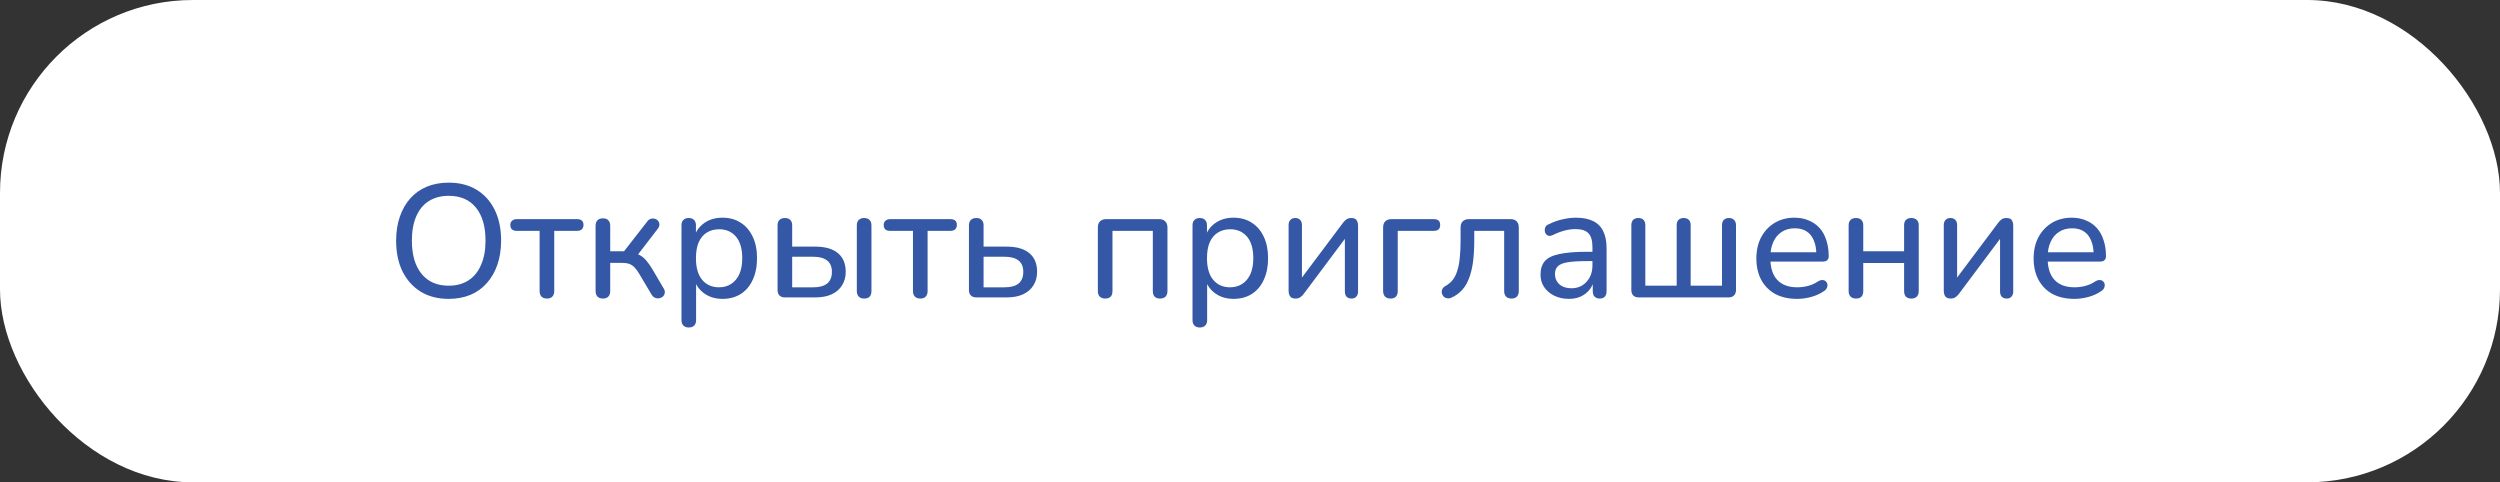
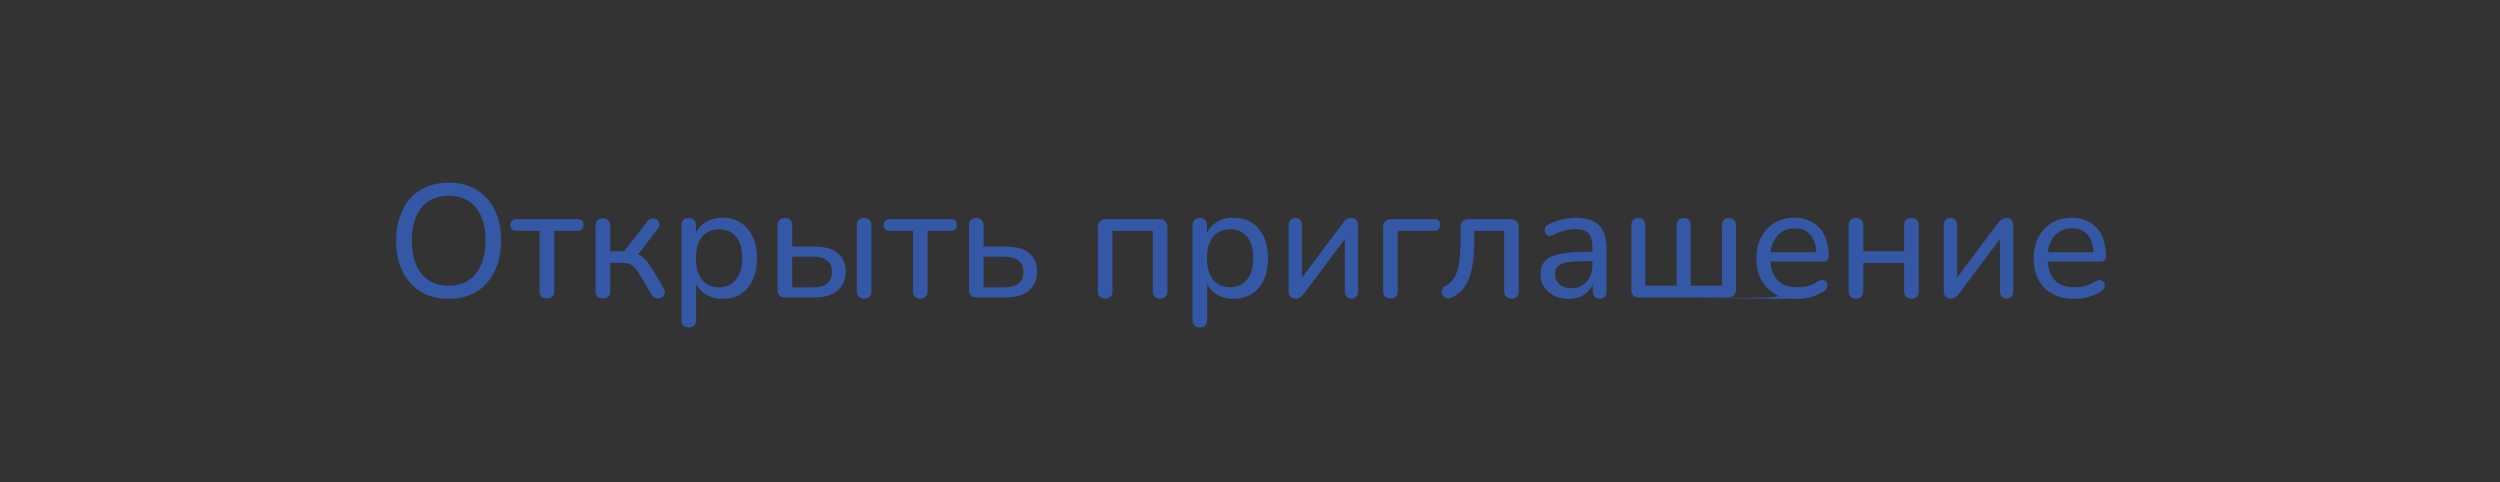
<svg xmlns="http://www.w3.org/2000/svg" width="311" height="60" viewBox="0 0 311 60" fill="none">
  <rect x="0" y="0" width="311" height="60" fill="#333333" stroke="none" />
-   <rect width="311" height="60" rx="24" fill="white" />
-   <path d="M55.818 37.18C54.484 37.18 53.331 36.887 52.358 36.3C51.384 35.7 50.624 34.86 50.078 33.78C49.544 32.687 49.278 31.407 49.278 29.94C49.278 28.833 49.431 27.84 49.738 26.96C50.044 26.067 50.478 25.307 51.038 24.68C51.611 24.04 52.298 23.553 53.098 23.22C53.911 22.887 54.818 22.72 55.818 22.72C57.151 22.72 58.304 23.013 59.278 23.6C60.251 24.187 61.004 25.02 61.538 26.1C62.071 27.18 62.338 28.453 62.338 29.92C62.338 31.027 62.184 32.027 61.878 32.92C61.571 33.813 61.131 34.58 60.558 35.22C59.998 35.86 59.318 36.347 58.518 36.68C57.718 37.013 56.818 37.18 55.818 37.18ZM55.818 35.54C56.778 35.54 57.598 35.32 58.278 34.88C58.958 34.44 59.478 33.8 59.838 32.96C60.211 32.12 60.398 31.113 60.398 29.94C60.398 28.167 59.998 26.793 59.198 25.82C58.411 24.847 57.284 24.36 55.818 24.36C54.858 24.36 54.031 24.58 53.338 25.02C52.658 25.447 52.138 26.08 51.778 26.92C51.418 27.747 51.238 28.753 51.238 29.94C51.238 31.7 51.638 33.073 52.438 34.06C53.238 35.047 54.364 35.54 55.818 35.54ZM68.047 37.14C67.754 37.14 67.527 37.06 67.367 36.9C67.207 36.74 67.127 36.507 67.127 36.2V28.72H64.287C63.754 28.72 63.487 28.473 63.487 27.98C63.487 27.753 63.561 27.58 63.707 27.46C63.854 27.327 64.047 27.26 64.287 27.26H71.767C72.314 27.26 72.587 27.5 72.587 27.98C72.587 28.22 72.514 28.407 72.367 28.54C72.234 28.66 72.034 28.72 71.767 28.72H68.947V36.2C68.947 36.507 68.867 36.74 68.707 36.9C68.561 37.06 68.341 37.14 68.047 37.14ZM75.011 37.14C74.718 37.14 74.491 37.06 74.331 36.9C74.171 36.74 74.091 36.507 74.091 36.2V28.08C74.091 27.787 74.171 27.56 74.331 27.4C74.491 27.24 74.718 27.16 75.011 27.16C75.305 27.16 75.525 27.24 75.671 27.4C75.831 27.56 75.911 27.787 75.911 28.08V31.26H77.631L80.511 27.56C80.645 27.373 80.798 27.26 80.971 27.22C81.145 27.167 81.311 27.167 81.471 27.22C81.631 27.26 81.765 27.347 81.871 27.48C81.978 27.613 82.031 27.767 82.031 27.94C82.031 28.113 81.958 28.293 81.811 28.48L79.091 32.02L78.631 31.46C78.991 31.5 79.311 31.593 79.591 31.74C79.871 31.887 80.138 32.107 80.391 32.4C80.645 32.693 80.918 33.087 81.211 33.58L82.571 35.9C82.691 36.1 82.731 36.287 82.691 36.46C82.665 36.633 82.585 36.78 82.451 36.9C82.331 37.007 82.185 37.073 82.011 37.1C81.838 37.14 81.665 37.12 81.491 37.04C81.318 36.973 81.171 36.84 81.051 36.64L79.531 34.08C79.318 33.72 79.111 33.44 78.911 33.24C78.711 33.04 78.491 32.9 78.251 32.82C78.011 32.74 77.718 32.7 77.371 32.7H75.911V36.2C75.911 36.507 75.831 36.74 75.671 36.9C75.525 37.06 75.305 37.14 75.011 37.14ZM85.675 40.74C85.395 40.74 85.175 40.66 85.015 40.5C84.855 40.34 84.775 40.113 84.775 39.82V28.04C84.775 27.733 84.855 27.507 85.015 27.36C85.175 27.2 85.395 27.12 85.675 27.12C85.968 27.12 86.188 27.2 86.335 27.36C86.495 27.507 86.575 27.733 86.575 28.04V29.86L86.355 29.5C86.568 28.767 86.988 28.18 87.615 27.74C88.242 27.3 88.995 27.08 89.875 27.08C90.742 27.08 91.495 27.287 92.135 27.7C92.775 28.1 93.275 28.68 93.635 29.44C93.995 30.187 94.175 31.08 94.175 32.12C94.175 33.147 93.995 34.047 93.635 34.82C93.288 35.58 92.788 36.167 92.135 36.58C91.495 36.98 90.742 37.18 89.875 37.18C89.008 37.18 88.261 36.96 87.635 36.52C87.008 36.08 86.588 35.5 86.375 34.78H86.595V39.82C86.595 40.113 86.515 40.34 86.355 40.5C86.195 40.66 85.968 40.74 85.675 40.74ZM89.455 35.74C90.028 35.74 90.528 35.6 90.955 35.32C91.395 35.04 91.735 34.633 91.975 34.1C92.215 33.567 92.335 32.907 92.335 32.12C92.335 30.947 92.075 30.053 91.555 29.44C91.035 28.827 90.335 28.52 89.455 28.52C88.868 28.52 88.355 28.66 87.915 28.94C87.488 29.207 87.155 29.607 86.915 30.14C86.688 30.673 86.575 31.333 86.575 32.12C86.575 33.293 86.835 34.193 87.355 34.82C87.875 35.433 88.575 35.74 89.455 35.74ZM97.668 37C97.361 37 97.128 36.92 96.968 36.76C96.808 36.6 96.728 36.367 96.728 36.06V28.04C96.728 27.733 96.808 27.507 96.968 27.36C97.128 27.2 97.355 27.12 97.648 27.12C97.941 27.12 98.161 27.2 98.308 27.36C98.468 27.507 98.548 27.733 98.548 28.04V30.68H101.408C102.661 30.68 103.608 30.953 104.248 31.5C104.888 32.033 105.208 32.807 105.208 33.82C105.208 34.46 105.055 35.02 104.748 35.5C104.455 35.98 104.021 36.353 103.448 36.62C102.888 36.873 102.208 37 101.408 37H97.668ZM98.548 35.74H101.188C101.921 35.74 102.488 35.587 102.888 35.28C103.288 34.96 103.488 34.473 103.488 33.82C103.488 33.18 103.288 32.707 102.888 32.4C102.488 32.093 101.921 31.94 101.188 31.94H98.548V35.74ZM107.508 37.14C107.215 37.14 106.988 37.06 106.828 36.9C106.668 36.74 106.588 36.507 106.588 36.2V28.04C106.588 27.733 106.668 27.507 106.828 27.36C106.988 27.2 107.215 27.12 107.508 27.12C107.788 27.12 108.008 27.2 108.168 27.36C108.328 27.507 108.408 27.733 108.408 28.04V36.2C108.408 36.827 108.108 37.14 107.508 37.14ZM114.493 37.14C114.199 37.14 113.973 37.06 113.813 36.9C113.653 36.74 113.573 36.507 113.573 36.2V28.72H110.733C110.199 28.72 109.933 28.473 109.933 27.98C109.933 27.753 110.006 27.58 110.153 27.46C110.299 27.327 110.493 27.26 110.733 27.26H118.213C118.759 27.26 119.033 27.5 119.033 27.98C119.033 28.22 118.959 28.407 118.813 28.54C118.679 28.66 118.479 28.72 118.213 28.72H115.393V36.2C115.393 36.507 115.313 36.74 115.153 36.9C115.006 37.06 114.786 37.14 114.493 37.14ZM121.477 37C121.17 37 120.937 36.92 120.777 36.76C120.617 36.6 120.537 36.367 120.537 36.06V28.04C120.537 27.733 120.617 27.507 120.777 27.36C120.937 27.2 121.163 27.12 121.457 27.12C121.75 27.12 121.97 27.2 122.117 27.36C122.277 27.507 122.357 27.733 122.357 28.04V30.68H125.217C126.47 30.68 127.417 30.953 128.057 31.5C128.697 32.033 129.017 32.807 129.017 33.82C129.017 34.46 128.863 35.02 128.557 35.5C128.263 35.98 127.83 36.353 127.257 36.62C126.697 36.873 126.017 37 125.217 37H121.477ZM122.357 35.74H124.997C125.73 35.74 126.297 35.587 126.697 35.28C127.097 34.96 127.297 34.473 127.297 33.82C127.297 33.18 127.097 32.707 126.697 32.4C126.297 32.093 125.73 31.94 124.997 31.94H122.357V35.74ZM137.492 37.14C137.198 37.14 136.972 37.06 136.812 36.9C136.652 36.74 136.572 36.507 136.572 36.2V28.3C136.572 27.967 136.658 27.713 136.832 27.54C137.018 27.353 137.278 27.26 137.612 27.26H144.192C144.525 27.26 144.778 27.353 144.952 27.54C145.138 27.713 145.232 27.967 145.232 28.3V36.2C145.232 36.507 145.152 36.74 144.992 36.9C144.832 37.06 144.605 37.14 144.312 37.14C144.018 37.14 143.792 37.06 143.632 36.9C143.485 36.74 143.412 36.507 143.412 36.2V28.72H138.392V36.2C138.392 36.507 138.318 36.74 138.172 36.9C138.025 37.06 137.798 37.14 137.492 37.14ZM149.249 40.74C148.969 40.74 148.749 40.66 148.589 40.5C148.429 40.34 148.349 40.113 148.349 39.82V28.04C148.349 27.733 148.429 27.507 148.589 27.36C148.749 27.2 148.969 27.12 149.249 27.12C149.542 27.12 149.762 27.2 149.909 27.36C150.069 27.507 150.149 27.733 150.149 28.04V29.86L149.929 29.5C150.142 28.767 150.562 28.18 151.189 27.74C151.816 27.3 152.569 27.08 153.449 27.08C154.316 27.08 155.069 27.287 155.709 27.7C156.349 28.1 156.849 28.68 157.209 29.44C157.569 30.187 157.749 31.08 157.749 32.12C157.749 33.147 157.569 34.047 157.209 34.82C156.862 35.58 156.362 36.167 155.709 36.58C155.069 36.98 154.316 37.18 153.449 37.18C152.582 37.18 151.836 36.96 151.209 36.52C150.582 36.08 150.162 35.5 149.949 34.78H150.169V39.82C150.169 40.113 150.089 40.34 149.929 40.5C149.769 40.66 149.542 40.74 149.249 40.74ZM153.029 35.74C153.602 35.74 154.102 35.6 154.529 35.32C154.969 35.04 155.309 34.633 155.549 34.1C155.789 33.567 155.909 32.907 155.909 32.12C155.909 30.947 155.649 30.053 155.129 29.44C154.609 28.827 153.909 28.52 153.029 28.52C152.442 28.52 151.929 28.66 151.489 28.94C151.062 29.207 150.729 29.607 150.489 30.14C150.262 30.673 150.149 31.333 150.149 32.12C150.149 33.293 150.409 34.193 150.929 34.82C151.449 35.433 152.149 35.74 153.029 35.74ZM161.142 37.14C160.969 37.14 160.816 37.107 160.682 37.04C160.562 36.973 160.469 36.867 160.402 36.72C160.336 36.573 160.302 36.387 160.302 36.16V28C160.302 27.72 160.376 27.507 160.522 27.36C160.669 27.2 160.876 27.12 161.142 27.12C161.396 27.12 161.596 27.2 161.742 27.36C161.889 27.507 161.962 27.72 161.962 28V35.22H161.442L167.082 27.7C167.189 27.553 167.322 27.42 167.482 27.3C167.642 27.18 167.856 27.12 168.122 27.12C168.309 27.12 168.462 27.153 168.582 27.22C168.702 27.287 168.789 27.393 168.842 27.54C168.909 27.673 168.942 27.853 168.942 28.08V36.26C168.942 36.527 168.869 36.74 168.722 36.9C168.589 37.06 168.396 37.14 168.142 37.14C167.862 37.14 167.649 37.06 167.502 36.9C167.369 36.74 167.302 36.527 167.302 36.26V29.02H167.822L162.182 36.56C162.076 36.707 161.942 36.84 161.782 36.96C161.622 37.08 161.409 37.14 161.142 37.14ZM172.98 37.14C172.687 37.14 172.46 37.06 172.3 36.9C172.14 36.727 172.06 36.487 172.06 36.18V28.3C172.06 27.967 172.147 27.713 172.32 27.54C172.507 27.353 172.767 27.26 173.1 27.26H178.34C178.62 27.26 178.827 27.32 178.96 27.44C179.093 27.56 179.16 27.74 179.16 27.98C179.16 28.22 179.093 28.407 178.96 28.54C178.827 28.66 178.62 28.72 178.34 28.72H173.88V36.18C173.88 36.82 173.58 37.14 172.98 37.14ZM188.038 37.14C187.745 37.14 187.518 37.06 187.358 36.9C187.198 36.74 187.118 36.507 187.118 36.2V28.72H183.398V29.92C183.398 30.933 183.345 31.833 183.238 32.62C183.131 33.393 182.965 34.067 182.738 34.64C182.525 35.213 182.238 35.693 181.878 36.08C181.531 36.467 181.098 36.78 180.578 37.02C180.378 37.113 180.191 37.14 180.018 37.1C179.845 37.073 179.698 37 179.578 36.88C179.471 36.76 179.398 36.62 179.358 36.46C179.331 36.3 179.351 36.14 179.418 35.98C179.485 35.82 179.618 35.687 179.818 35.58C180.191 35.367 180.498 35.107 180.738 34.8C180.978 34.48 181.165 34.093 181.298 33.64C181.445 33.187 181.545 32.653 181.598 32.04C181.665 31.427 181.698 30.707 181.698 29.88V28.3C181.698 27.967 181.785 27.713 181.958 27.54C182.145 27.353 182.405 27.26 182.738 27.26H187.918C188.251 27.26 188.505 27.353 188.678 27.54C188.851 27.713 188.938 27.967 188.938 28.3V36.2C188.938 36.507 188.858 36.74 188.698 36.9C188.538 37.06 188.318 37.14 188.038 37.14ZM195.16 37.18C194.493 37.18 193.887 37.047 193.34 36.78C192.807 36.513 192.387 36.153 192.08 35.7C191.787 35.247 191.64 34.74 191.64 34.18C191.64 33.46 191.82 32.893 192.18 32.48C192.54 32.067 193.147 31.773 194 31.6C194.853 31.413 196 31.32 197.44 31.32H198.38V32.48H197.48C196.453 32.48 195.64 32.527 195.04 32.62C194.453 32.713 194.04 32.88 193.8 33.12C193.56 33.347 193.44 33.667 193.44 34.08C193.44 34.6 193.62 35.027 193.98 35.36C194.353 35.693 194.86 35.86 195.5 35.86C196.007 35.86 196.453 35.74 196.84 35.5C197.227 35.247 197.533 34.913 197.76 34.5C197.987 34.073 198.1 33.587 198.1 33.04V30.74C198.1 29.953 197.94 29.387 197.62 29.04C197.3 28.68 196.76 28.5 196 28.5C195.56 28.5 195.107 28.56 194.64 28.68C194.173 28.8 193.687 28.987 193.18 29.24C192.98 29.333 192.807 29.367 192.66 29.34C192.513 29.3 192.393 29.22 192.3 29.1C192.22 28.967 192.173 28.827 192.16 28.68C192.16 28.52 192.193 28.367 192.26 28.22C192.34 28.073 192.473 27.967 192.66 27.9C193.247 27.607 193.827 27.4 194.4 27.28C194.987 27.147 195.533 27.08 196.04 27.08C196.907 27.08 197.62 27.22 198.18 27.5C198.74 27.767 199.16 28.187 199.44 28.76C199.72 29.32 199.86 30.04 199.86 30.92V36.2C199.86 36.507 199.787 36.74 199.64 36.9C199.493 37.06 199.28 37.14 199 37.14C198.733 37.14 198.52 37.06 198.36 36.9C198.213 36.74 198.14 36.507 198.14 36.2V34.78H198.32C198.213 35.273 198.013 35.7 197.72 36.06C197.427 36.42 197.06 36.7 196.62 36.9C196.193 37.087 195.707 37.18 195.16 37.18ZM203.879 37C203.572 37 203.339 36.92 203.179 36.76C203.019 36.6 202.939 36.367 202.939 36.06V28.04C202.939 27.733 203.012 27.507 203.159 27.36C203.319 27.2 203.532 27.12 203.799 27.12C204.092 27.12 204.312 27.2 204.459 27.36C204.606 27.507 204.679 27.733 204.679 28.04V35.54H208.579V28.04C208.579 27.733 208.652 27.507 208.799 27.36C208.959 27.2 209.172 27.12 209.439 27.12C209.732 27.12 209.952 27.2 210.099 27.36C210.246 27.507 210.319 27.733 210.319 28.04V35.54H214.219V28.04C214.219 27.733 214.292 27.507 214.439 27.36C214.599 27.2 214.812 27.12 215.079 27.12C215.359 27.12 215.572 27.2 215.719 27.36C215.879 27.507 215.959 27.733 215.959 28.04V36.06C215.959 36.367 215.872 36.6 215.699 36.76C215.539 36.92 215.312 37 215.019 37H203.879ZM223.572 37.18C222.518 37.18 221.612 36.98 220.852 36.58C220.105 36.167 219.525 35.587 219.112 34.84C218.698 34.08 218.492 33.187 218.492 32.16C218.492 31.147 218.692 30.26 219.092 29.5C219.505 28.74 220.065 28.147 220.772 27.72C221.492 27.293 222.312 27.08 223.232 27.08C223.885 27.08 224.472 27.193 224.992 27.42C225.525 27.633 225.978 27.947 226.352 28.36C226.725 28.773 227.005 29.28 227.192 29.88C227.392 30.467 227.492 31.133 227.492 31.88C227.492 32.093 227.425 32.26 227.292 32.38C227.172 32.487 226.992 32.54 226.752 32.54H219.912V31.38H226.292L225.952 31.66C225.952 30.967 225.845 30.38 225.632 29.9C225.432 29.407 225.132 29.033 224.732 28.78C224.345 28.527 223.858 28.4 223.272 28.4C222.632 28.4 222.085 28.553 221.632 28.86C221.178 29.153 220.832 29.573 220.592 30.12C220.352 30.653 220.232 31.273 220.232 31.98V32.1C220.232 33.3 220.518 34.207 221.092 34.82C221.665 35.433 222.492 35.74 223.572 35.74C223.998 35.74 224.432 35.687 224.872 35.58C225.325 35.473 225.758 35.28 226.172 35C226.372 34.88 226.552 34.827 226.712 34.84C226.885 34.84 227.025 34.893 227.132 35C227.238 35.093 227.305 35.213 227.332 35.36C227.358 35.493 227.338 35.64 227.272 35.8C227.205 35.96 227.078 36.1 226.892 36.22C226.452 36.527 225.925 36.767 225.312 36.94C224.712 37.1 224.132 37.18 223.572 37.18ZM230.89 37.14C230.597 37.14 230.37 37.06 230.21 36.9C230.05 36.74 229.97 36.507 229.97 36.2V28.04C229.97 27.733 230.05 27.507 230.21 27.36C230.37 27.2 230.597 27.12 230.89 27.12C231.183 27.12 231.403 27.2 231.55 27.36C231.71 27.507 231.79 27.733 231.79 28.04V31.26H236.87V28.04C236.87 27.733 236.943 27.507 237.09 27.36C237.25 27.2 237.477 27.12 237.77 27.12C238.063 27.12 238.29 27.2 238.45 27.36C238.61 27.507 238.69 27.733 238.69 28.04V36.2C238.69 36.507 238.61 36.74 238.45 36.9C238.29 37.06 238.063 37.14 237.77 37.14C237.477 37.14 237.25 37.06 237.09 36.9C236.943 36.74 236.87 36.507 236.87 36.2V32.72H231.79V36.2C231.79 36.507 231.717 36.74 231.57 36.9C231.423 37.06 231.197 37.14 230.89 37.14ZM242.646 37.14C242.473 37.14 242.319 37.107 242.186 37.04C242.066 36.973 241.973 36.867 241.906 36.72C241.839 36.573 241.806 36.387 241.806 36.16V28C241.806 27.72 241.879 27.507 242.026 27.36C242.173 27.2 242.379 27.12 242.646 27.12C242.899 27.12 243.099 27.2 243.246 27.36C243.393 27.507 243.466 27.72 243.466 28V35.22H242.946L248.586 27.7C248.693 27.553 248.826 27.42 248.986 27.3C249.146 27.18 249.359 27.12 249.626 27.12C249.813 27.12 249.966 27.153 250.086 27.22C250.206 27.287 250.293 27.393 250.346 27.54C250.413 27.673 250.446 27.853 250.446 28.08V36.26C250.446 36.527 250.373 36.74 250.226 36.9C250.093 37.06 249.899 37.14 249.646 37.14C249.366 37.14 249.153 37.06 249.006 36.9C248.873 36.74 248.806 36.527 248.806 36.26V29.02H249.326L243.686 36.56C243.579 36.707 243.446 36.84 243.286 36.96C243.126 37.08 242.913 37.14 242.646 37.14ZM258.064 37.18C257.011 37.18 256.104 36.98 255.344 36.58C254.597 36.167 254.017 35.587 253.604 34.84C253.191 34.08 252.984 33.187 252.984 32.16C252.984 31.147 253.184 30.26 253.584 29.5C253.997 28.74 254.557 28.147 255.264 27.72C255.984 27.293 256.804 27.08 257.724 27.08C258.377 27.08 258.964 27.193 259.484 27.42C260.017 27.633 260.471 27.947 260.844 28.36C261.217 28.773 261.497 29.28 261.684 29.88C261.884 30.467 261.984 31.133 261.984 31.88C261.984 32.093 261.917 32.26 261.784 32.38C261.664 32.487 261.484 32.54 261.244 32.54H254.404V31.38H260.784L260.444 31.66C260.444 30.967 260.337 30.38 260.124 29.9C259.924 29.407 259.624 29.033 259.224 28.78C258.837 28.527 258.351 28.4 257.764 28.4C257.124 28.4 256.577 28.553 256.124 28.86C255.671 29.153 255.324 29.573 255.084 30.12C254.844 30.653 254.724 31.273 254.724 31.98V32.1C254.724 33.3 255.011 34.207 255.584 34.82C256.157 35.433 256.984 35.74 258.064 35.74C258.491 35.74 258.924 35.687 259.364 35.58C259.817 35.473 260.251 35.28 260.664 35C260.864 34.88 261.044 34.827 261.204 34.84C261.377 34.84 261.517 34.893 261.624 35C261.731 35.093 261.797 35.213 261.824 35.36C261.851 35.493 261.831 35.64 261.764 35.8C261.697 35.96 261.571 36.1 261.384 36.22C260.944 36.527 260.417 36.767 259.804 36.94C259.204 37.1 258.624 37.18 258.064 37.18Z" fill="#3458A5" />
+   <path d="M55.818 37.18C54.484 37.18 53.331 36.887 52.358 36.3C51.384 35.7 50.624 34.86 50.078 33.78C49.544 32.687 49.278 31.407 49.278 29.94C49.278 28.833 49.431 27.84 49.738 26.96C50.044 26.067 50.478 25.307 51.038 24.68C51.611 24.04 52.298 23.553 53.098 23.22C53.911 22.887 54.818 22.72 55.818 22.72C57.151 22.72 58.304 23.013 59.278 23.6C60.251 24.187 61.004 25.02 61.538 26.1C62.071 27.18 62.338 28.453 62.338 29.92C62.338 31.027 62.184 32.027 61.878 32.92C61.571 33.813 61.131 34.58 60.558 35.22C59.998 35.86 59.318 36.347 58.518 36.68C57.718 37.013 56.818 37.18 55.818 37.18ZM55.818 35.54C56.778 35.54 57.598 35.32 58.278 34.88C58.958 34.44 59.478 33.8 59.838 32.96C60.211 32.12 60.398 31.113 60.398 29.94C60.398 28.167 59.998 26.793 59.198 25.82C58.411 24.847 57.284 24.36 55.818 24.36C54.858 24.36 54.031 24.58 53.338 25.02C52.658 25.447 52.138 26.08 51.778 26.92C51.418 27.747 51.238 28.753 51.238 29.94C51.238 31.7 51.638 33.073 52.438 34.06C53.238 35.047 54.364 35.54 55.818 35.54ZM68.047 37.14C67.754 37.14 67.527 37.06 67.367 36.9C67.207 36.74 67.127 36.507 67.127 36.2V28.72H64.287C63.754 28.72 63.487 28.473 63.487 27.98C63.487 27.753 63.561 27.58 63.707 27.46C63.854 27.327 64.047 27.26 64.287 27.26H71.767C72.314 27.26 72.587 27.5 72.587 27.98C72.587 28.22 72.514 28.407 72.367 28.54C72.234 28.66 72.034 28.72 71.767 28.72H68.947V36.2C68.947 36.507 68.867 36.74 68.707 36.9C68.561 37.06 68.341 37.14 68.047 37.14ZM75.011 37.14C74.718 37.14 74.491 37.06 74.331 36.9C74.171 36.74 74.091 36.507 74.091 36.2V28.08C74.091 27.787 74.171 27.56 74.331 27.4C74.491 27.24 74.718 27.16 75.011 27.16C75.305 27.16 75.525 27.24 75.671 27.4C75.831 27.56 75.911 27.787 75.911 28.08V31.26H77.631L80.511 27.56C80.645 27.373 80.798 27.26 80.971 27.22C81.145 27.167 81.311 27.167 81.471 27.22C81.631 27.26 81.765 27.347 81.871 27.48C81.978 27.613 82.031 27.767 82.031 27.94C82.031 28.113 81.958 28.293 81.811 28.48L79.091 32.02L78.631 31.46C78.991 31.5 79.311 31.593 79.591 31.74C79.871 31.887 80.138 32.107 80.391 32.4C80.645 32.693 80.918 33.087 81.211 33.58L82.571 35.9C82.691 36.1 82.731 36.287 82.691 36.46C82.665 36.633 82.585 36.78 82.451 36.9C82.331 37.007 82.185 37.073 82.011 37.1C81.838 37.14 81.665 37.12 81.491 37.04C81.318 36.973 81.171 36.84 81.051 36.64L79.531 34.08C79.318 33.72 79.111 33.44 78.911 33.24C78.711 33.04 78.491 32.9 78.251 32.82C78.011 32.74 77.718 32.7 77.371 32.7H75.911V36.2C75.911 36.507 75.831 36.74 75.671 36.9C75.525 37.06 75.305 37.14 75.011 37.14ZM85.675 40.74C85.395 40.74 85.175 40.66 85.015 40.5C84.855 40.34 84.775 40.113 84.775 39.82V28.04C84.775 27.733 84.855 27.507 85.015 27.36C85.175 27.2 85.395 27.12 85.675 27.12C85.968 27.12 86.188 27.2 86.335 27.36C86.495 27.507 86.575 27.733 86.575 28.04V29.86L86.355 29.5C86.568 28.767 86.988 28.18 87.615 27.74C88.242 27.3 88.995 27.08 89.875 27.08C90.742 27.08 91.495 27.287 92.135 27.7C92.775 28.1 93.275 28.68 93.635 29.44C93.995 30.187 94.175 31.08 94.175 32.12C94.175 33.147 93.995 34.047 93.635 34.82C93.288 35.58 92.788 36.167 92.135 36.58C91.495 36.98 90.742 37.18 89.875 37.18C89.008 37.18 88.261 36.96 87.635 36.52C87.008 36.08 86.588 35.5 86.375 34.78H86.595V39.82C86.595 40.113 86.515 40.34 86.355 40.5C86.195 40.66 85.968 40.74 85.675 40.74ZM89.455 35.74C90.028 35.74 90.528 35.6 90.955 35.32C91.395 35.04 91.735 34.633 91.975 34.1C92.215 33.567 92.335 32.907 92.335 32.12C92.335 30.947 92.075 30.053 91.555 29.44C91.035 28.827 90.335 28.52 89.455 28.52C88.868 28.52 88.355 28.66 87.915 28.94C87.488 29.207 87.155 29.607 86.915 30.14C86.688 30.673 86.575 31.333 86.575 32.12C86.575 33.293 86.835 34.193 87.355 34.82C87.875 35.433 88.575 35.74 89.455 35.74ZM97.668 37C97.361 37 97.128 36.92 96.968 36.76C96.808 36.6 96.728 36.367 96.728 36.06V28.04C96.728 27.733 96.808 27.507 96.968 27.36C97.128 27.2 97.355 27.12 97.648 27.12C97.941 27.12 98.161 27.2 98.308 27.36C98.468 27.507 98.548 27.733 98.548 28.04V30.68H101.408C102.661 30.68 103.608 30.953 104.248 31.5C104.888 32.033 105.208 32.807 105.208 33.82C105.208 34.46 105.055 35.02 104.748 35.5C104.455 35.98 104.021 36.353 103.448 36.62C102.888 36.873 102.208 37 101.408 37H97.668ZM98.548 35.74H101.188C101.921 35.74 102.488 35.587 102.888 35.28C103.288 34.96 103.488 34.473 103.488 33.82C103.488 33.18 103.288 32.707 102.888 32.4C102.488 32.093 101.921 31.94 101.188 31.94H98.548V35.74ZM107.508 37.14C107.215 37.14 106.988 37.06 106.828 36.9C106.668 36.74 106.588 36.507 106.588 36.2V28.04C106.588 27.733 106.668 27.507 106.828 27.36C106.988 27.2 107.215 27.12 107.508 27.12C107.788 27.12 108.008 27.2 108.168 27.36C108.328 27.507 108.408 27.733 108.408 28.04V36.2C108.408 36.827 108.108 37.14 107.508 37.14ZM114.493 37.14C114.199 37.14 113.973 37.06 113.813 36.9C113.653 36.74 113.573 36.507 113.573 36.2V28.72H110.733C110.199 28.72 109.933 28.473 109.933 27.98C109.933 27.753 110.006 27.58 110.153 27.46C110.299 27.327 110.493 27.26 110.733 27.26H118.213C118.759 27.26 119.033 27.5 119.033 27.98C119.033 28.22 118.959 28.407 118.813 28.54C118.679 28.66 118.479 28.72 118.213 28.72H115.393V36.2C115.393 36.507 115.313 36.74 115.153 36.9C115.006 37.06 114.786 37.14 114.493 37.14ZM121.477 37C121.17 37 120.937 36.92 120.777 36.76C120.617 36.6 120.537 36.367 120.537 36.06V28.04C120.537 27.733 120.617 27.507 120.777 27.36C120.937 27.2 121.163 27.12 121.457 27.12C121.75 27.12 121.97 27.2 122.117 27.36C122.277 27.507 122.357 27.733 122.357 28.04V30.68H125.217C126.47 30.68 127.417 30.953 128.057 31.5C128.697 32.033 129.017 32.807 129.017 33.82C129.017 34.46 128.863 35.02 128.557 35.5C128.263 35.98 127.83 36.353 127.257 36.62C126.697 36.873 126.017 37 125.217 37H121.477ZM122.357 35.74H124.997C125.73 35.74 126.297 35.587 126.697 35.28C127.097 34.96 127.297 34.473 127.297 33.82C127.297 33.18 127.097 32.707 126.697 32.4C126.297 32.093 125.73 31.94 124.997 31.94H122.357V35.74ZM137.492 37.14C137.198 37.14 136.972 37.06 136.812 36.9C136.652 36.74 136.572 36.507 136.572 36.2V28.3C136.572 27.967 136.658 27.713 136.832 27.54C137.018 27.353 137.278 27.26 137.612 27.26H144.192C144.525 27.26 144.778 27.353 144.952 27.54C145.138 27.713 145.232 27.967 145.232 28.3V36.2C145.232 36.507 145.152 36.74 144.992 36.9C144.832 37.06 144.605 37.14 144.312 37.14C144.018 37.14 143.792 37.06 143.632 36.9C143.485 36.74 143.412 36.507 143.412 36.2V28.72H138.392V36.2C138.392 36.507 138.318 36.74 138.172 36.9C138.025 37.06 137.798 37.14 137.492 37.14ZM149.249 40.74C148.969 40.74 148.749 40.66 148.589 40.5C148.429 40.34 148.349 40.113 148.349 39.82V28.04C148.349 27.733 148.429 27.507 148.589 27.36C148.749 27.2 148.969 27.12 149.249 27.12C149.542 27.12 149.762 27.2 149.909 27.36C150.069 27.507 150.149 27.733 150.149 28.04V29.86L149.929 29.5C150.142 28.767 150.562 28.18 151.189 27.74C151.816 27.3 152.569 27.08 153.449 27.08C154.316 27.08 155.069 27.287 155.709 27.7C156.349 28.1 156.849 28.68 157.209 29.44C157.569 30.187 157.749 31.08 157.749 32.12C157.749 33.147 157.569 34.047 157.209 34.82C156.862 35.58 156.362 36.167 155.709 36.58C155.069 36.98 154.316 37.18 153.449 37.18C152.582 37.18 151.836 36.96 151.209 36.52C150.582 36.08 150.162 35.5 149.949 34.78H150.169V39.82C150.169 40.113 150.089 40.34 149.929 40.5C149.769 40.66 149.542 40.74 149.249 40.74ZM153.029 35.74C153.602 35.74 154.102 35.6 154.529 35.32C154.969 35.04 155.309 34.633 155.549 34.1C155.789 33.567 155.909 32.907 155.909 32.12C155.909 30.947 155.649 30.053 155.129 29.44C154.609 28.827 153.909 28.52 153.029 28.52C152.442 28.52 151.929 28.66 151.489 28.94C151.062 29.207 150.729 29.607 150.489 30.14C150.262 30.673 150.149 31.333 150.149 32.12C150.149 33.293 150.409 34.193 150.929 34.82C151.449 35.433 152.149 35.74 153.029 35.74ZM161.142 37.14C160.969 37.14 160.816 37.107 160.682 37.04C160.562 36.973 160.469 36.867 160.402 36.72C160.336 36.573 160.302 36.387 160.302 36.16V28C160.302 27.72 160.376 27.507 160.522 27.36C160.669 27.2 160.876 27.12 161.142 27.12C161.396 27.12 161.596 27.2 161.742 27.36C161.889 27.507 161.962 27.72 161.962 28V35.22H161.442L167.082 27.7C167.189 27.553 167.322 27.42 167.482 27.3C167.642 27.18 167.856 27.12 168.122 27.12C168.309 27.12 168.462 27.153 168.582 27.22C168.702 27.287 168.789 27.393 168.842 27.54C168.909 27.673 168.942 27.853 168.942 28.08V36.26C168.942 36.527 168.869 36.74 168.722 36.9C168.589 37.06 168.396 37.14 168.142 37.14C167.862 37.14 167.649 37.06 167.502 36.9C167.369 36.74 167.302 36.527 167.302 36.26V29.02H167.822L162.182 36.56C162.076 36.707 161.942 36.84 161.782 36.96C161.622 37.08 161.409 37.14 161.142 37.14ZM172.98 37.14C172.687 37.14 172.46 37.06 172.3 36.9C172.14 36.727 172.06 36.487 172.06 36.18V28.3C172.06 27.967 172.147 27.713 172.32 27.54C172.507 27.353 172.767 27.26 173.1 27.26H178.34C178.62 27.26 178.827 27.32 178.96 27.44C179.093 27.56 179.16 27.74 179.16 27.98C179.16 28.22 179.093 28.407 178.96 28.54C178.827 28.66 178.62 28.72 178.34 28.72H173.88V36.18C173.88 36.82 173.58 37.14 172.98 37.14ZM188.038 37.14C187.745 37.14 187.518 37.06 187.358 36.9C187.198 36.74 187.118 36.507 187.118 36.2V28.72H183.398V29.92C183.398 30.933 183.345 31.833 183.238 32.62C183.131 33.393 182.965 34.067 182.738 34.64C182.525 35.213 182.238 35.693 181.878 36.08C181.531 36.467 181.098 36.78 180.578 37.02C180.378 37.113 180.191 37.14 180.018 37.1C179.845 37.073 179.698 37 179.578 36.88C179.471 36.76 179.398 36.62 179.358 36.46C179.331 36.3 179.351 36.14 179.418 35.98C179.485 35.82 179.618 35.687 179.818 35.58C180.191 35.367 180.498 35.107 180.738 34.8C180.978 34.48 181.165 34.093 181.298 33.64C181.445 33.187 181.545 32.653 181.598 32.04C181.665 31.427 181.698 30.707 181.698 29.88V28.3C181.698 27.967 181.785 27.713 181.958 27.54C182.145 27.353 182.405 27.26 182.738 27.26H187.918C188.251 27.26 188.505 27.353 188.678 27.54C188.851 27.713 188.938 27.967 188.938 28.3V36.2C188.938 36.507 188.858 36.74 188.698 36.9C188.538 37.06 188.318 37.14 188.038 37.14ZM195.16 37.18C194.493 37.18 193.887 37.047 193.34 36.78C192.807 36.513 192.387 36.153 192.08 35.7C191.787 35.247 191.64 34.74 191.64 34.18C191.64 33.46 191.82 32.893 192.18 32.48C192.54 32.067 193.147 31.773 194 31.6C194.853 31.413 196 31.32 197.44 31.32H198.38V32.48H197.48C196.453 32.48 195.64 32.527 195.04 32.62C194.453 32.713 194.04 32.88 193.8 33.12C193.56 33.347 193.44 33.667 193.44 34.08C193.44 34.6 193.62 35.027 193.98 35.36C194.353 35.693 194.86 35.86 195.5 35.86C196.007 35.86 196.453 35.74 196.84 35.5C197.227 35.247 197.533 34.913 197.76 34.5C197.987 34.073 198.1 33.587 198.1 33.04V30.74C198.1 29.953 197.94 29.387 197.62 29.04C197.3 28.68 196.76 28.5 196 28.5C195.56 28.5 195.107 28.56 194.64 28.68C194.173 28.8 193.687 28.987 193.18 29.24C192.98 29.333 192.807 29.367 192.66 29.34C192.513 29.3 192.393 29.22 192.3 29.1C192.22 28.967 192.173 28.827 192.16 28.68C192.16 28.52 192.193 28.367 192.26 28.22C192.34 28.073 192.473 27.967 192.66 27.9C193.247 27.607 193.827 27.4 194.4 27.28C194.987 27.147 195.533 27.08 196.04 27.08C196.907 27.08 197.62 27.22 198.18 27.5C198.74 27.767 199.16 28.187 199.44 28.76C199.72 29.32 199.86 30.04 199.86 30.92V36.2C199.86 36.507 199.787 36.74 199.64 36.9C199.493 37.06 199.28 37.14 199 37.14C198.733 37.14 198.52 37.06 198.36 36.9C198.213 36.74 198.14 36.507 198.14 36.2V34.78H198.32C198.213 35.273 198.013 35.7 197.72 36.06C197.427 36.42 197.06 36.7 196.62 36.9C196.193 37.087 195.707 37.18 195.16 37.18ZM203.879 37C203.572 37 203.339 36.92 203.179 36.76C203.019 36.6 202.939 36.367 202.939 36.06V28.04C202.939 27.733 203.012 27.507 203.159 27.36C203.319 27.2 203.532 27.12 203.799 27.12C204.092 27.12 204.312 27.2 204.459 27.36C204.606 27.507 204.679 27.733 204.679 28.04V35.54H208.579V28.04C208.579 27.733 208.652 27.507 208.799 27.36C208.959 27.2 209.172 27.12 209.439 27.12C209.732 27.12 209.952 27.2 210.099 27.36C210.246 27.507 210.319 27.733 210.319 28.04V35.54H214.219V28.04C214.219 27.733 214.292 27.507 214.439 27.36C214.599 27.2 214.812 27.12 215.079 27.12C215.359 27.12 215.572 27.2 215.719 27.36C215.879 27.507 215.959 27.733 215.959 28.04V36.06C215.959 36.367 215.872 36.6 215.699 36.76C215.539 36.92 215.312 37 215.019 37H203.879ZC222.518 37.18 221.612 36.98 220.852 36.58C220.105 36.167 219.525 35.587 219.112 34.84C218.698 34.08 218.492 33.187 218.492 32.16C218.492 31.147 218.692 30.26 219.092 29.5C219.505 28.74 220.065 28.147 220.772 27.72C221.492 27.293 222.312 27.08 223.232 27.08C223.885 27.08 224.472 27.193 224.992 27.42C225.525 27.633 225.978 27.947 226.352 28.36C226.725 28.773 227.005 29.28 227.192 29.88C227.392 30.467 227.492 31.133 227.492 31.88C227.492 32.093 227.425 32.26 227.292 32.38C227.172 32.487 226.992 32.54 226.752 32.54H219.912V31.38H226.292L225.952 31.66C225.952 30.967 225.845 30.38 225.632 29.9C225.432 29.407 225.132 29.033 224.732 28.78C224.345 28.527 223.858 28.4 223.272 28.4C222.632 28.4 222.085 28.553 221.632 28.86C221.178 29.153 220.832 29.573 220.592 30.12C220.352 30.653 220.232 31.273 220.232 31.98V32.1C220.232 33.3 220.518 34.207 221.092 34.82C221.665 35.433 222.492 35.74 223.572 35.74C223.998 35.74 224.432 35.687 224.872 35.58C225.325 35.473 225.758 35.28 226.172 35C226.372 34.88 226.552 34.827 226.712 34.84C226.885 34.84 227.025 34.893 227.132 35C227.238 35.093 227.305 35.213 227.332 35.36C227.358 35.493 227.338 35.64 227.272 35.8C227.205 35.96 227.078 36.1 226.892 36.22C226.452 36.527 225.925 36.767 225.312 36.94C224.712 37.1 224.132 37.18 223.572 37.18ZM230.89 37.14C230.597 37.14 230.37 37.06 230.21 36.9C230.05 36.74 229.97 36.507 229.97 36.2V28.04C229.97 27.733 230.05 27.507 230.21 27.36C230.37 27.2 230.597 27.12 230.89 27.12C231.183 27.12 231.403 27.2 231.55 27.36C231.71 27.507 231.79 27.733 231.79 28.04V31.26H236.87V28.04C236.87 27.733 236.943 27.507 237.09 27.36C237.25 27.2 237.477 27.12 237.77 27.12C238.063 27.12 238.29 27.2 238.45 27.36C238.61 27.507 238.69 27.733 238.69 28.04V36.2C238.69 36.507 238.61 36.74 238.45 36.9C238.29 37.06 238.063 37.14 237.77 37.14C237.477 37.14 237.25 37.06 237.09 36.9C236.943 36.74 236.87 36.507 236.87 36.2V32.72H231.79V36.2C231.79 36.507 231.717 36.74 231.57 36.9C231.423 37.06 231.197 37.14 230.89 37.14ZM242.646 37.14C242.473 37.14 242.319 37.107 242.186 37.04C242.066 36.973 241.973 36.867 241.906 36.72C241.839 36.573 241.806 36.387 241.806 36.16V28C241.806 27.72 241.879 27.507 242.026 27.36C242.173 27.2 242.379 27.12 242.646 27.12C242.899 27.12 243.099 27.2 243.246 27.36C243.393 27.507 243.466 27.72 243.466 28V35.22H242.946L248.586 27.7C248.693 27.553 248.826 27.42 248.986 27.3C249.146 27.18 249.359 27.12 249.626 27.12C249.813 27.12 249.966 27.153 250.086 27.22C250.206 27.287 250.293 27.393 250.346 27.54C250.413 27.673 250.446 27.853 250.446 28.08V36.26C250.446 36.527 250.373 36.74 250.226 36.9C250.093 37.06 249.899 37.14 249.646 37.14C249.366 37.14 249.153 37.06 249.006 36.9C248.873 36.74 248.806 36.527 248.806 36.26V29.02H249.326L243.686 36.56C243.579 36.707 243.446 36.84 243.286 36.96C243.126 37.08 242.913 37.14 242.646 37.14ZM258.064 37.18C257.011 37.18 256.104 36.98 255.344 36.58C254.597 36.167 254.017 35.587 253.604 34.84C253.191 34.08 252.984 33.187 252.984 32.16C252.984 31.147 253.184 30.26 253.584 29.5C253.997 28.74 254.557 28.147 255.264 27.72C255.984 27.293 256.804 27.08 257.724 27.08C258.377 27.08 258.964 27.193 259.484 27.42C260.017 27.633 260.471 27.947 260.844 28.36C261.217 28.773 261.497 29.28 261.684 29.88C261.884 30.467 261.984 31.133 261.984 31.88C261.984 32.093 261.917 32.26 261.784 32.38C261.664 32.487 261.484 32.54 261.244 32.54H254.404V31.38H260.784L260.444 31.66C260.444 30.967 260.337 30.38 260.124 29.9C259.924 29.407 259.624 29.033 259.224 28.78C258.837 28.527 258.351 28.4 257.764 28.4C257.124 28.4 256.577 28.553 256.124 28.86C255.671 29.153 255.324 29.573 255.084 30.12C254.844 30.653 254.724 31.273 254.724 31.98V32.1C254.724 33.3 255.011 34.207 255.584 34.82C256.157 35.433 256.984 35.74 258.064 35.74C258.491 35.74 258.924 35.687 259.364 35.58C259.817 35.473 260.251 35.28 260.664 35C260.864 34.88 261.044 34.827 261.204 34.84C261.377 34.84 261.517 34.893 261.624 35C261.731 35.093 261.797 35.213 261.824 35.36C261.851 35.493 261.831 35.64 261.764 35.8C261.697 35.96 261.571 36.1 261.384 36.22C260.944 36.527 260.417 36.767 259.804 36.94C259.204 37.1 258.624 37.18 258.064 37.18Z" fill="#3458A5" />
</svg>